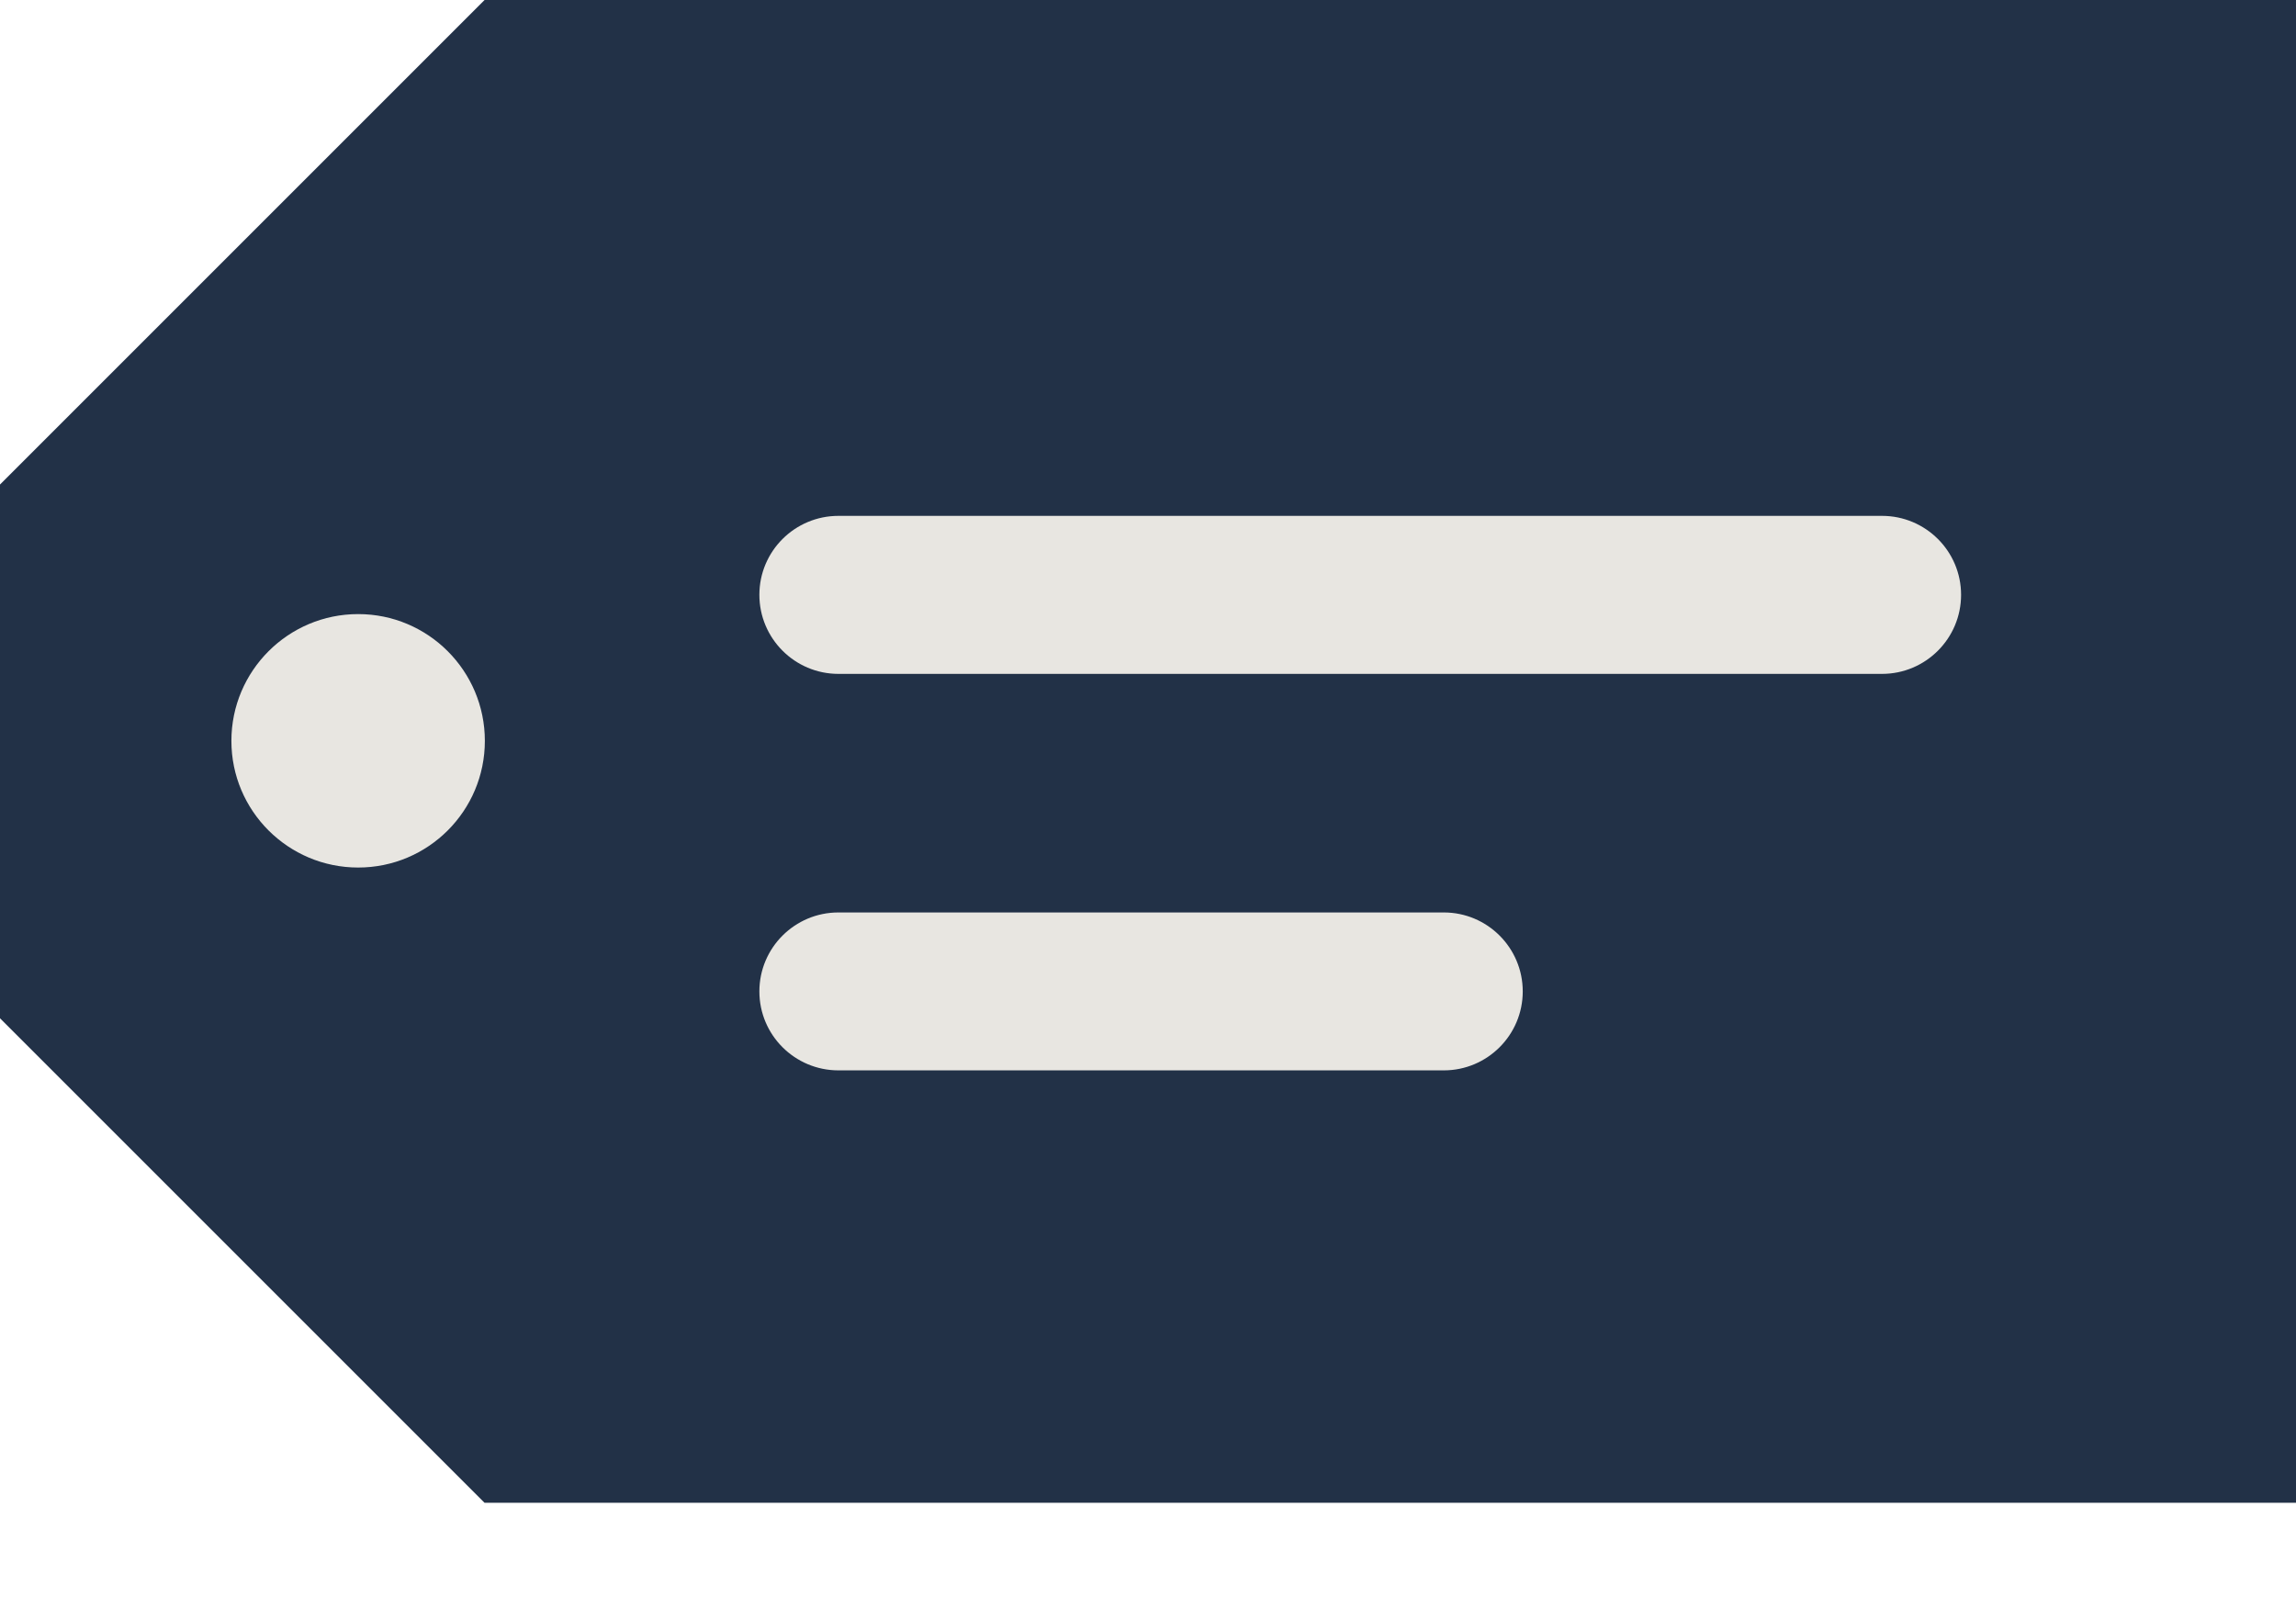
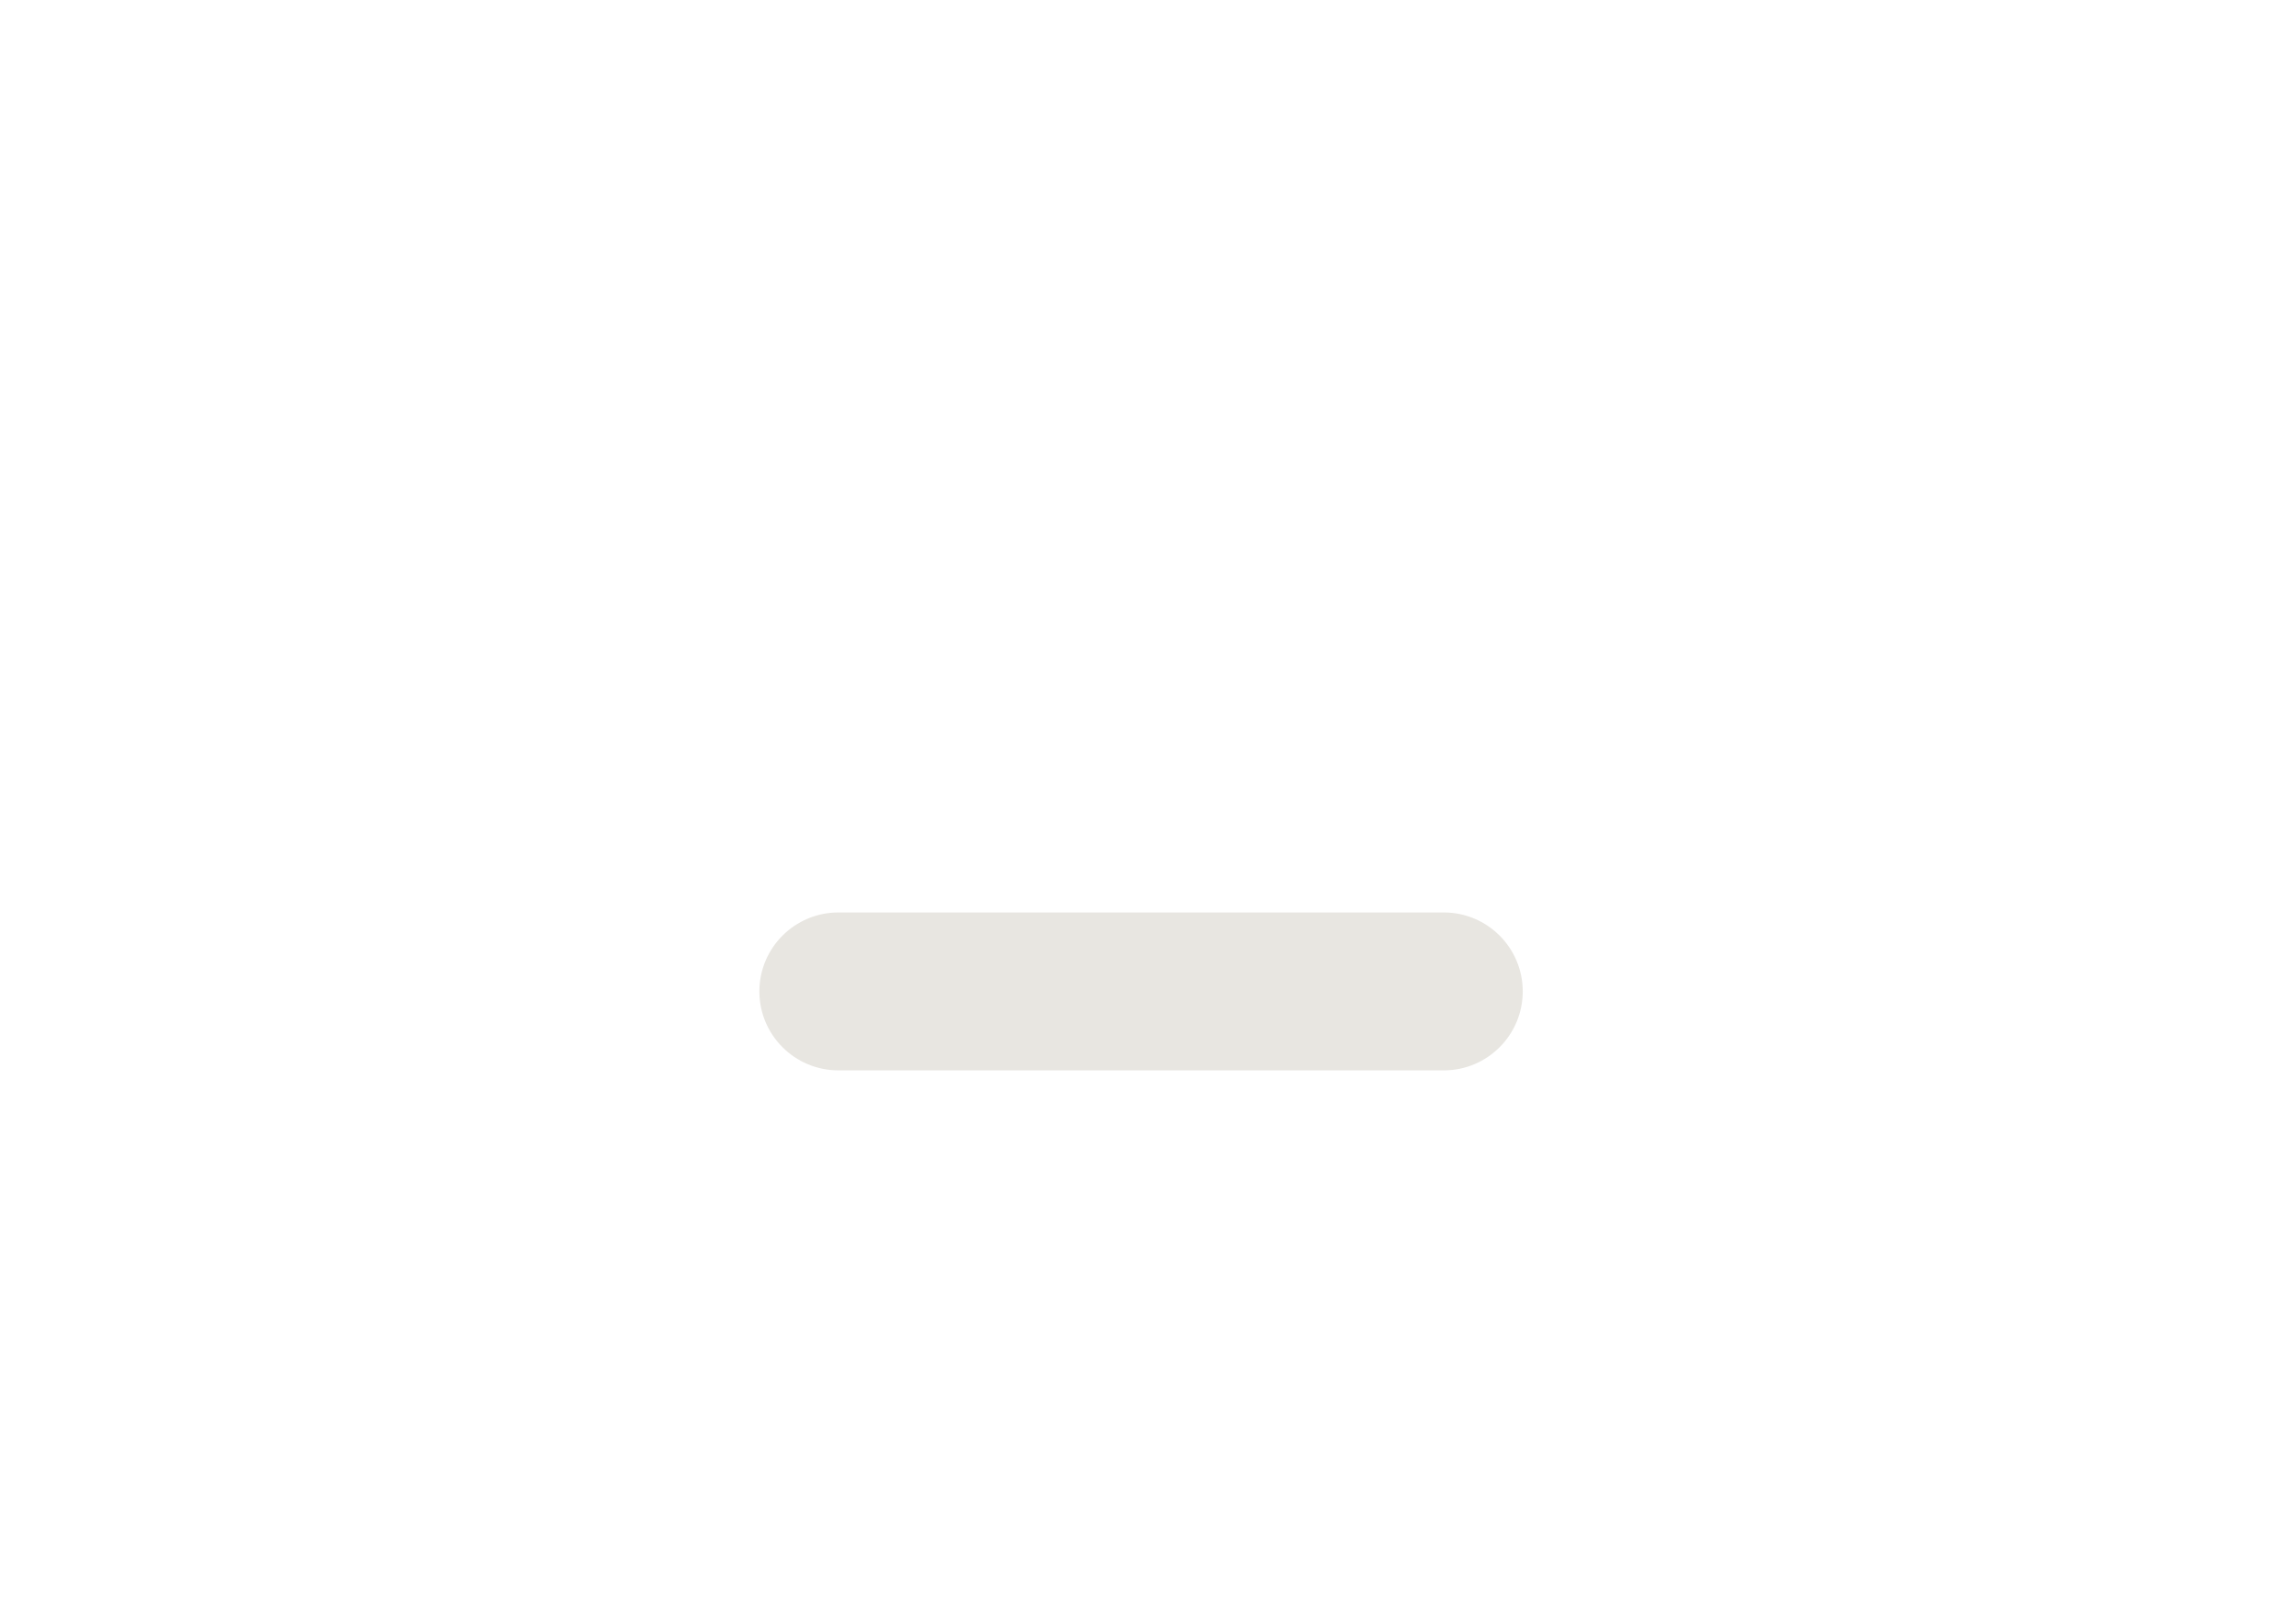
<svg xmlns="http://www.w3.org/2000/svg" width="23" height="16" viewBox="0 0 23 16" fill="none">
-   <path d="M23 0V15.055H4.854C2.959 13.159 1.895 12.096 0 10.201V4.854C1.895 2.959 2.959 1.895 4.854 0H23Z" fill="#223147" />
-   <path d="M18.853 6.751H8.399C7.962 6.751 7.607 6.396 7.607 5.959C7.607 5.522 7.962 5.168 8.399 5.168H18.853C19.29 5.168 19.645 5.522 19.645 5.959C19.645 6.396 19.29 6.751 18.853 6.751Z" fill="#E8E6E1" />
  <path d="M14.463 10.723H8.399C7.962 10.723 7.607 10.369 7.607 9.932C7.607 9.495 7.962 9.141 8.399 9.141H14.463C14.899 9.141 15.254 9.495 15.254 9.932C15.254 10.369 14.899 10.723 14.463 10.723Z" fill="#E8E6E1" />
-   <path d="M3.588 8.691C4.289 8.691 4.857 8.123 4.857 7.422C4.857 6.721 4.289 6.152 3.588 6.152C2.887 6.152 2.318 6.721 2.318 7.422C2.318 8.123 2.887 8.691 3.588 8.691Z" fill="#E8E6E1" />
</svg>